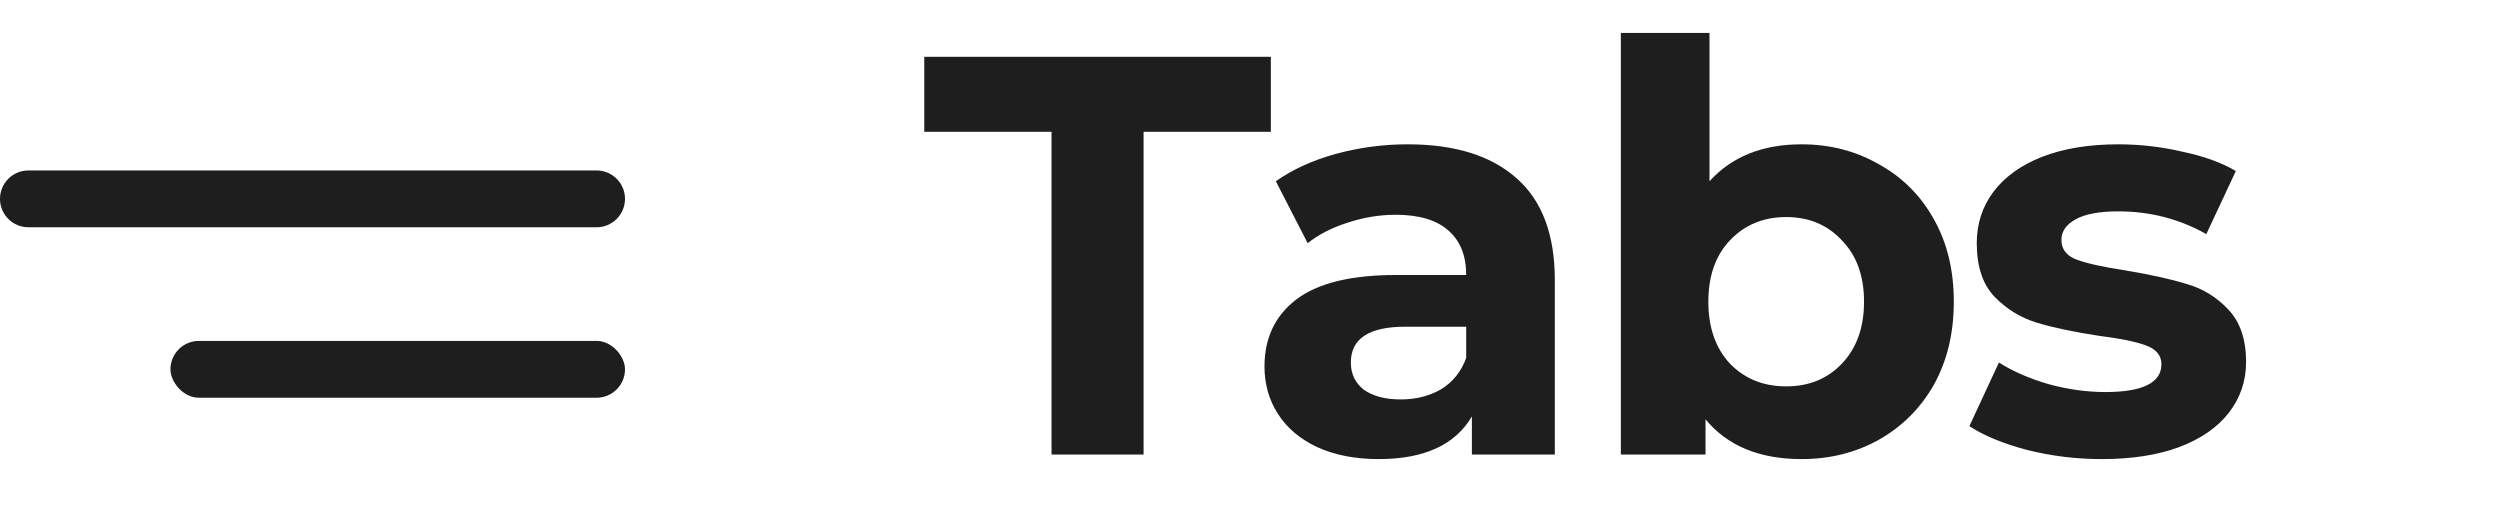
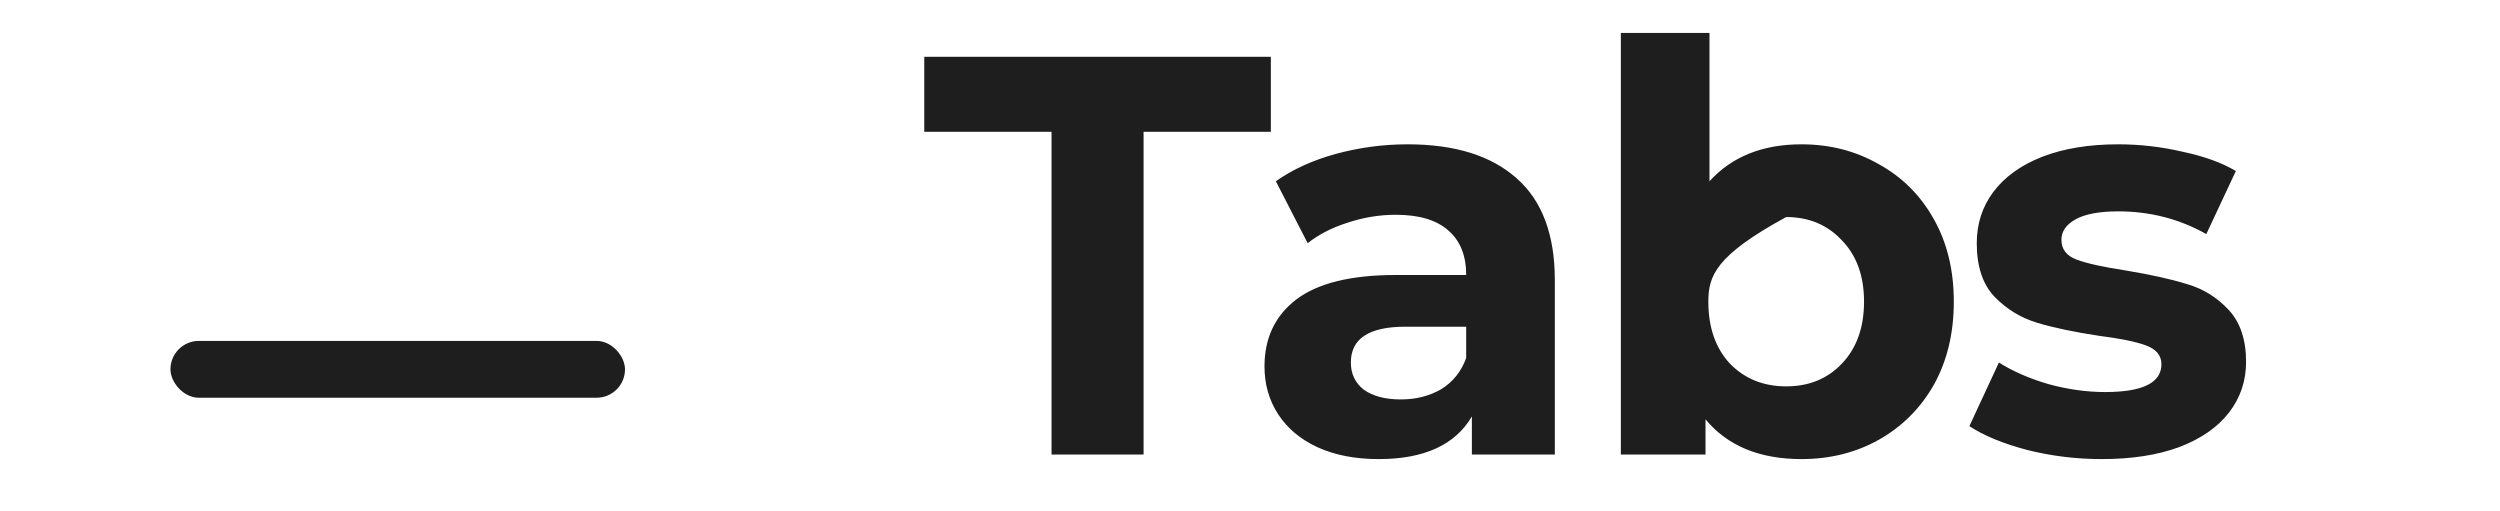
<svg xmlns="http://www.w3.org/2000/svg" width="44" height="9" viewBox="0 0 44 9" fill="none">
-   <path d="M0 3.5C0 3.224 0.224 3 0.5 3H10.5C10.776 3 11 3.224 11 3.5V3.5C11 3.776 10.776 4 10.5 4H5.5H0.5C0.224 4 0 3.776 0 3.5V3.5Z" fill="#1E1E1E" />
  <rect x="3" y="6" width="8" height="1" rx="0.5" fill="#1E1E1E" />
-   <path d="M18.507 2.32H16.267V1H22.367V2.32H20.127V8H18.507V2.32ZM24.775 2.54C25.608 2.54 26.248 2.74 26.695 3.14C27.141 3.533 27.365 4.13 27.365 4.93V8H25.905V7.33C25.611 7.83 25.065 8.08 24.265 8.08C23.851 8.08 23.491 8.01 23.185 7.87C22.885 7.73 22.655 7.537 22.495 7.29C22.335 7.043 22.255 6.763 22.255 6.45C22.255 5.95 22.441 5.557 22.815 5.27C23.195 4.983 23.778 4.84 24.565 4.84H25.805C25.805 4.5 25.701 4.24 25.495 4.06C25.288 3.873 24.978 3.78 24.565 3.78C24.278 3.78 23.995 3.827 23.715 3.92C23.441 4.007 23.208 4.127 23.015 4.28L22.455 3.19C22.748 2.983 23.098 2.823 23.505 2.71C23.918 2.597 24.341 2.54 24.775 2.54ZM24.655 7.03C24.921 7.03 25.158 6.97 25.365 6.85C25.571 6.723 25.718 6.54 25.805 6.3V5.75H24.735C24.095 5.75 23.775 5.96 23.775 6.38C23.775 6.58 23.851 6.74 24.005 6.86C24.165 6.973 24.381 7.03 24.655 7.03ZM31.707 2.54C32.207 2.54 32.66 2.657 33.067 2.89C33.48 3.117 33.803 3.44 34.037 3.86C34.27 4.273 34.387 4.757 34.387 5.31C34.387 5.863 34.27 6.35 34.037 6.77C33.803 7.183 33.48 7.507 33.067 7.74C32.66 7.967 32.207 8.08 31.707 8.08C30.967 8.08 30.403 7.847 30.017 7.38V8H28.527V0.58H30.087V3.19C30.48 2.757 31.02 2.54 31.707 2.54ZM31.437 6.8C31.837 6.8 32.163 6.667 32.417 6.4C32.677 6.127 32.807 5.763 32.807 5.31C32.807 4.857 32.677 4.497 32.417 4.23C32.163 3.957 31.837 3.82 31.437 3.82C31.037 3.82 30.707 3.957 30.447 4.23C30.193 4.497 30.067 4.857 30.067 5.31C30.067 5.763 30.193 6.127 30.447 6.4C30.707 6.667 31.037 6.8 31.437 6.8ZM36.991 8.08C36.544 8.08 36.108 8.027 35.681 7.92C35.254 7.807 34.914 7.667 34.661 7.5L35.181 6.38C35.421 6.533 35.711 6.66 36.051 6.76C36.391 6.853 36.724 6.9 37.051 6.9C37.711 6.9 38.041 6.737 38.041 6.41C38.041 6.257 37.951 6.147 37.771 6.08C37.591 6.013 37.314 5.957 36.941 5.91C36.501 5.843 36.138 5.767 35.851 5.68C35.564 5.593 35.314 5.44 35.101 5.22C34.894 5 34.791 4.687 34.791 4.28C34.791 3.94 34.888 3.64 35.081 3.38C35.281 3.113 35.568 2.907 35.941 2.76C36.321 2.613 36.768 2.54 37.281 2.54C37.661 2.54 38.038 2.583 38.411 2.67C38.791 2.75 39.104 2.863 39.351 3.01L38.831 4.12C38.358 3.853 37.841 3.72 37.281 3.72C36.948 3.72 36.698 3.767 36.531 3.86C36.364 3.953 36.281 4.073 36.281 4.22C36.281 4.387 36.371 4.503 36.551 4.57C36.731 4.637 37.018 4.7 37.411 4.76C37.851 4.833 38.211 4.913 38.491 5C38.771 5.08 39.014 5.23 39.221 5.45C39.428 5.67 39.531 5.977 39.531 6.37C39.531 6.703 39.431 7 39.231 7.26C39.031 7.52 38.738 7.723 38.351 7.87C37.971 8.01 37.518 8.08 36.991 8.08Z" fill="#1E1E1E" />
+   <path d="M18.507 2.32H16.267V1H22.367V2.32H20.127V8H18.507V2.32ZM24.775 2.54C25.608 2.54 26.248 2.74 26.695 3.14C27.141 3.533 27.365 4.13 27.365 4.93V8H25.905V7.33C25.611 7.83 25.065 8.08 24.265 8.08C23.851 8.08 23.491 8.01 23.185 7.87C22.885 7.73 22.655 7.537 22.495 7.29C22.335 7.043 22.255 6.763 22.255 6.45C22.255 5.95 22.441 5.557 22.815 5.27C23.195 4.983 23.778 4.84 24.565 4.84H25.805C25.805 4.5 25.701 4.24 25.495 4.06C25.288 3.873 24.978 3.78 24.565 3.78C24.278 3.78 23.995 3.827 23.715 3.92C23.441 4.007 23.208 4.127 23.015 4.28L22.455 3.19C22.748 2.983 23.098 2.823 23.505 2.71C23.918 2.597 24.341 2.54 24.775 2.54ZM24.655 7.03C24.921 7.03 25.158 6.97 25.365 6.85C25.571 6.723 25.718 6.54 25.805 6.3V5.75H24.735C24.095 5.75 23.775 5.96 23.775 6.38C23.775 6.58 23.851 6.74 24.005 6.86C24.165 6.973 24.381 7.03 24.655 7.03ZM31.707 2.54C32.207 2.54 32.66 2.657 33.067 2.89C33.48 3.117 33.803 3.44 34.037 3.86C34.27 4.273 34.387 4.757 34.387 5.31C34.387 5.863 34.27 6.35 34.037 6.77C33.803 7.183 33.48 7.507 33.067 7.74C32.66 7.967 32.207 8.08 31.707 8.08C30.967 8.08 30.403 7.847 30.017 7.38V8H28.527V0.58H30.087V3.19C30.48 2.757 31.02 2.54 31.707 2.54ZM31.437 6.8C31.837 6.8 32.163 6.667 32.417 6.4C32.677 6.127 32.807 5.763 32.807 5.31C32.807 4.857 32.677 4.497 32.417 4.23C32.163 3.957 31.837 3.82 31.437 3.82C30.193 4.497 30.067 4.857 30.067 5.31C30.067 5.763 30.193 6.127 30.447 6.4C30.707 6.667 31.037 6.8 31.437 6.8ZM36.991 8.08C36.544 8.08 36.108 8.027 35.681 7.92C35.254 7.807 34.914 7.667 34.661 7.5L35.181 6.38C35.421 6.533 35.711 6.66 36.051 6.76C36.391 6.853 36.724 6.9 37.051 6.9C37.711 6.9 38.041 6.737 38.041 6.41C38.041 6.257 37.951 6.147 37.771 6.08C37.591 6.013 37.314 5.957 36.941 5.91C36.501 5.843 36.138 5.767 35.851 5.68C35.564 5.593 35.314 5.44 35.101 5.22C34.894 5 34.791 4.687 34.791 4.28C34.791 3.94 34.888 3.64 35.081 3.38C35.281 3.113 35.568 2.907 35.941 2.76C36.321 2.613 36.768 2.54 37.281 2.54C37.661 2.54 38.038 2.583 38.411 2.67C38.791 2.75 39.104 2.863 39.351 3.01L38.831 4.12C38.358 3.853 37.841 3.72 37.281 3.72C36.948 3.72 36.698 3.767 36.531 3.86C36.364 3.953 36.281 4.073 36.281 4.22C36.281 4.387 36.371 4.503 36.551 4.57C36.731 4.637 37.018 4.7 37.411 4.76C37.851 4.833 38.211 4.913 38.491 5C38.771 5.08 39.014 5.23 39.221 5.45C39.428 5.67 39.531 5.977 39.531 6.37C39.531 6.703 39.431 7 39.231 7.26C39.031 7.52 38.738 7.723 38.351 7.87C37.971 8.01 37.518 8.08 36.991 8.08Z" fill="#1E1E1E" />
</svg>